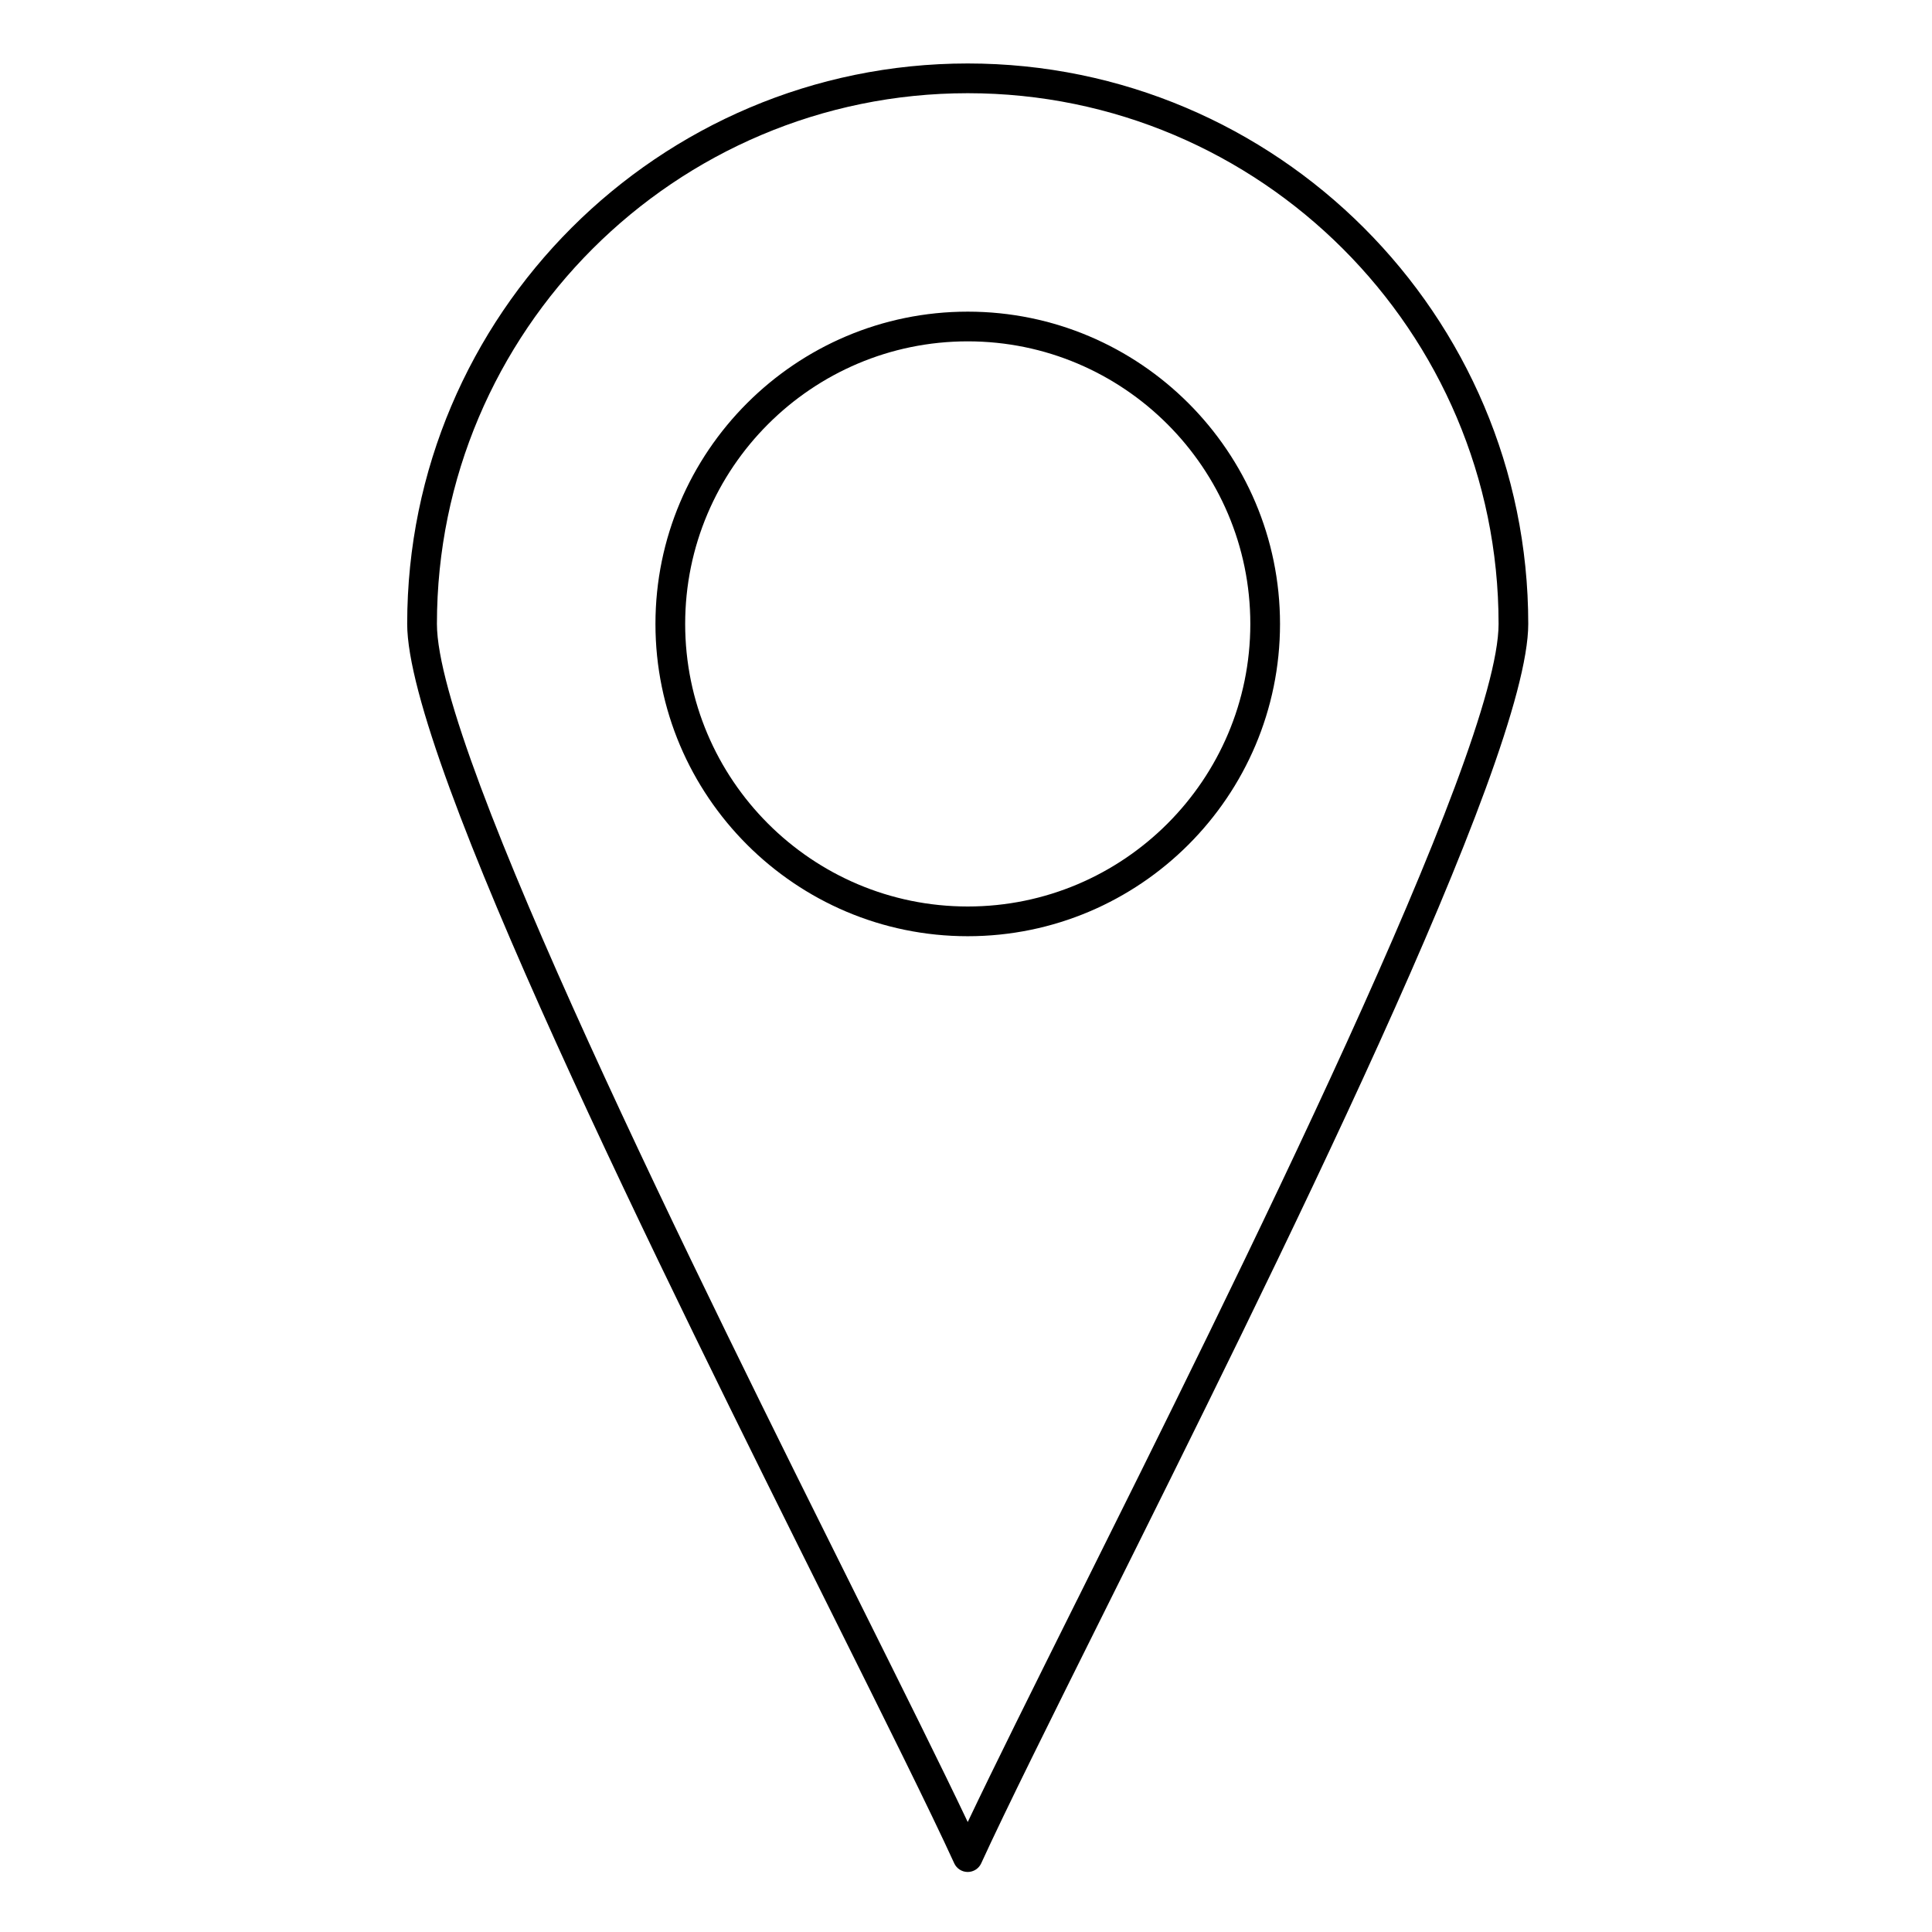
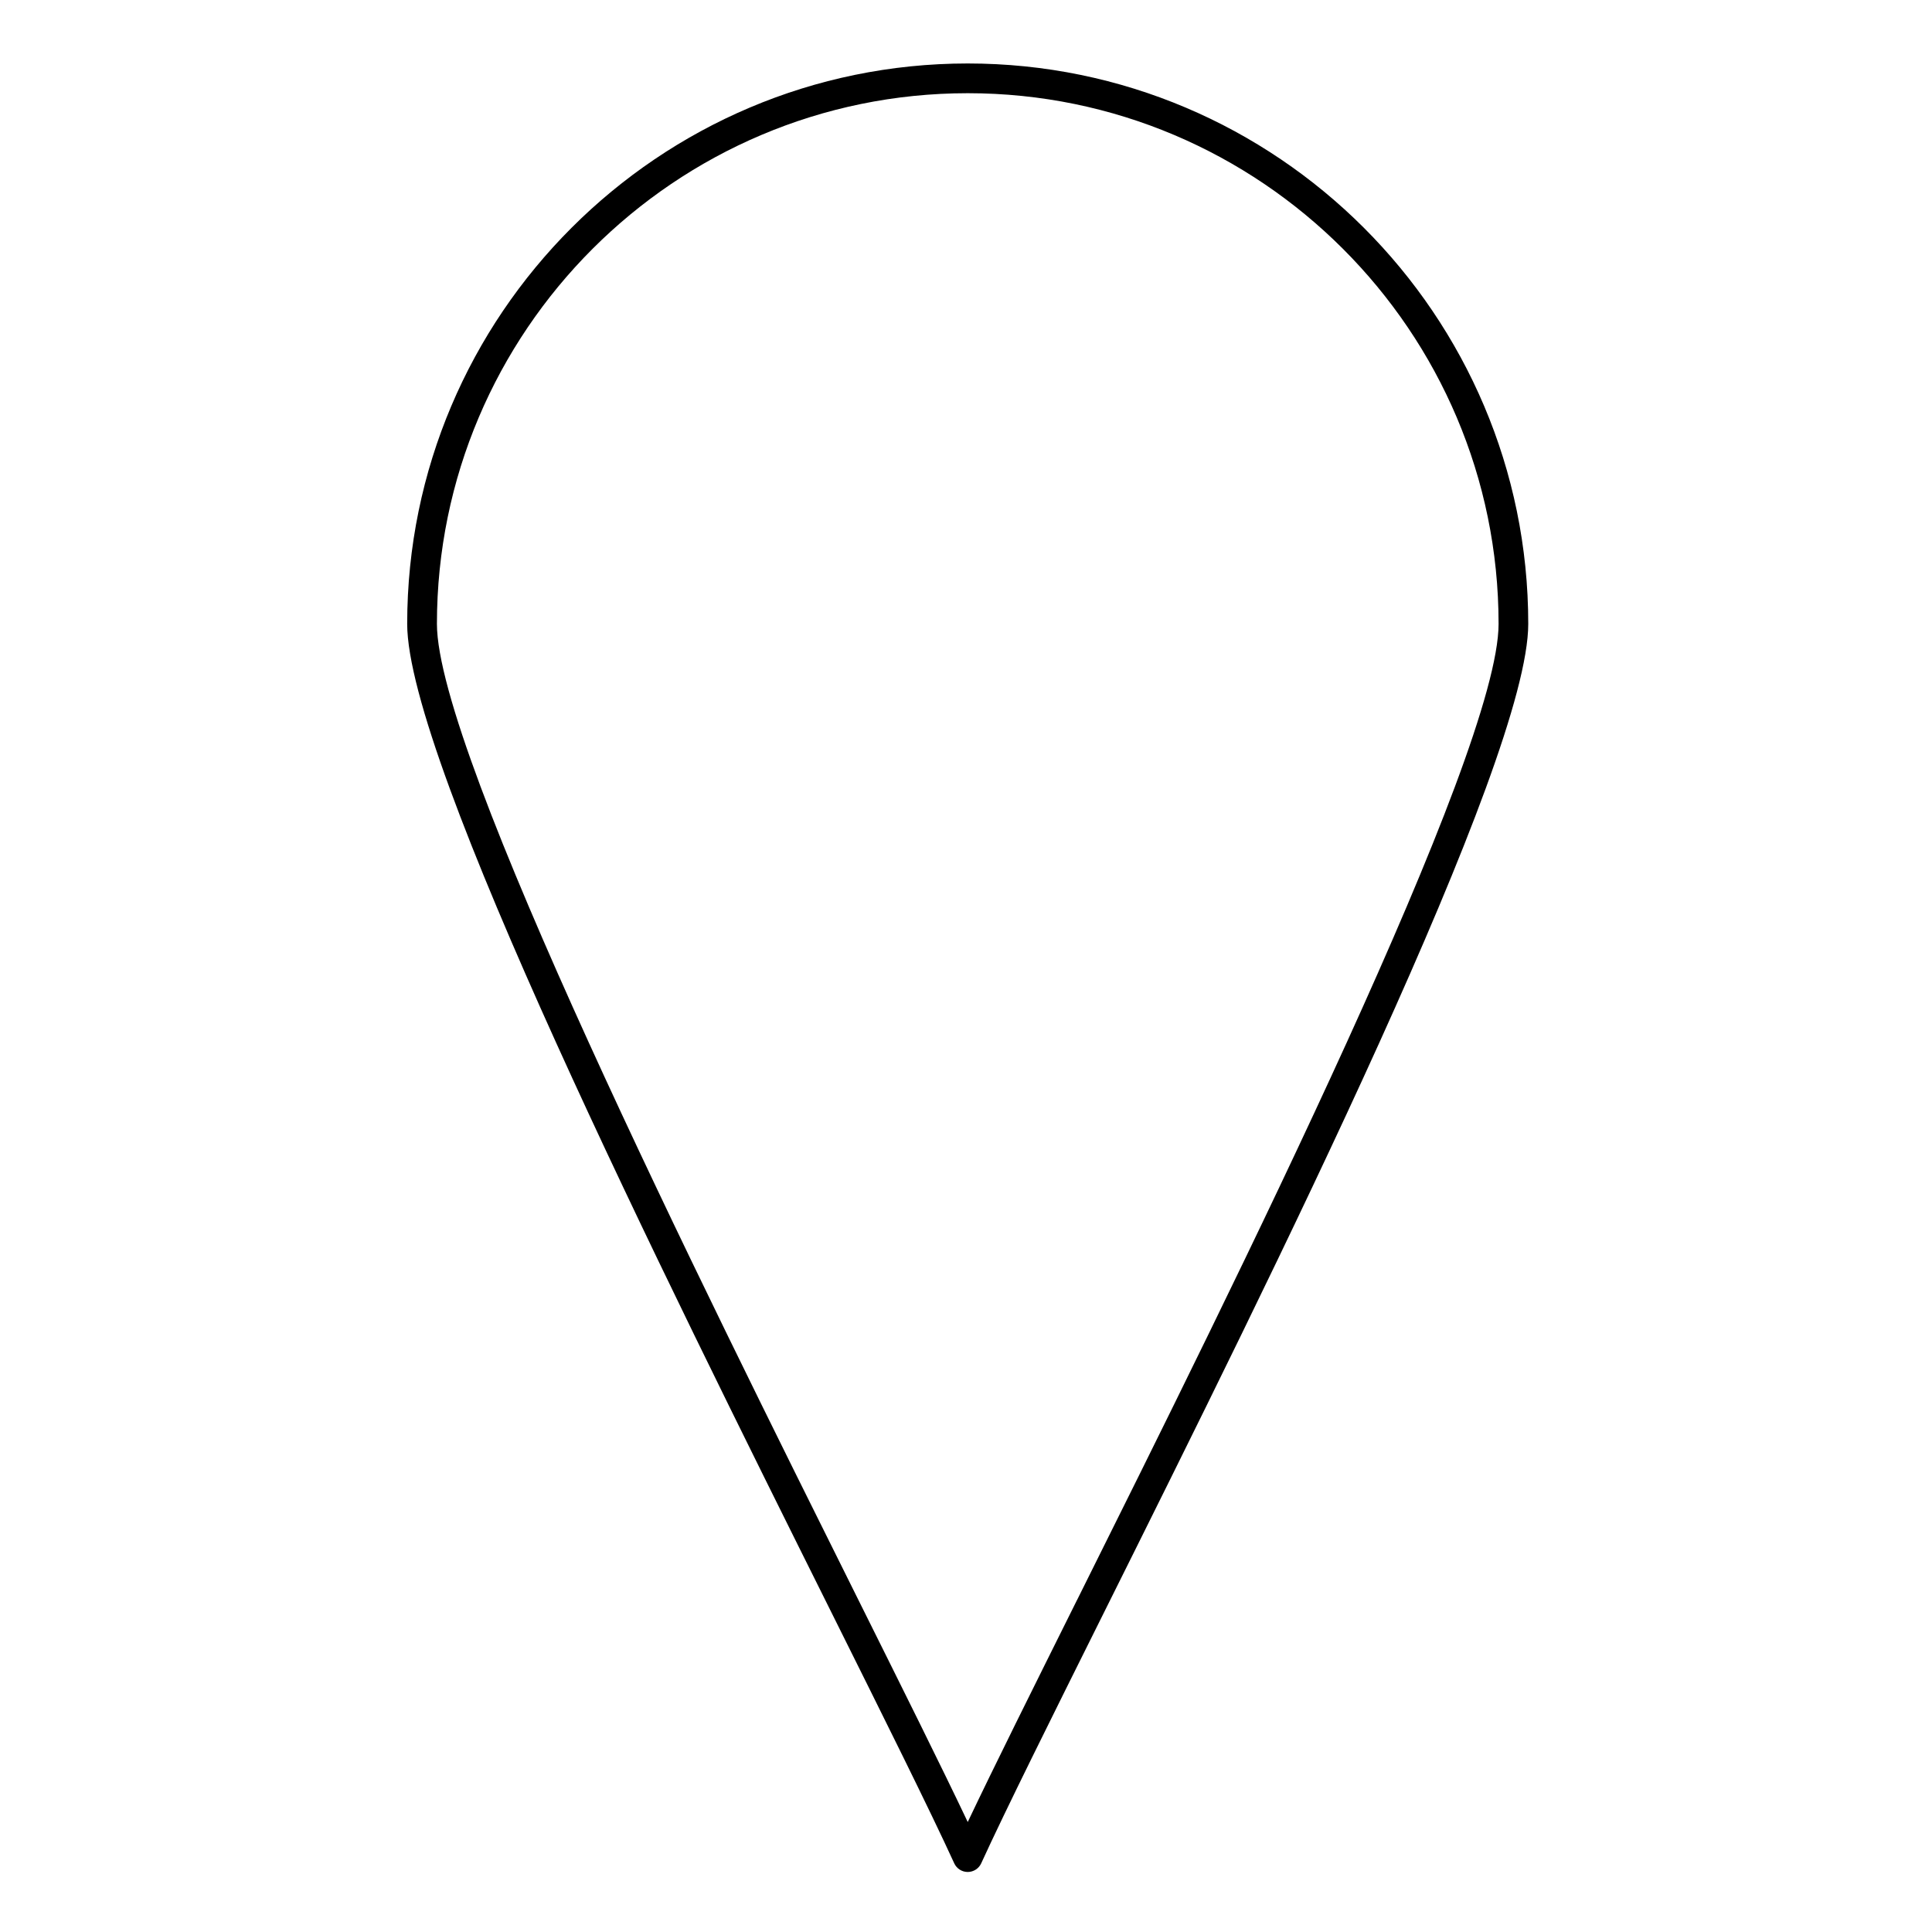
<svg xmlns="http://www.w3.org/2000/svg" fill="#000000" width="800px" height="800px" version="1.1" viewBox="144 144 512 512">
  <g>
    <path d="m400.46 160.82c-81.91 0-148.55 66.625-148.55 148.52 0 36.297 67.699 172.2 112.5 262.12 13.969 28.039 26.031 52.254 32.469 66.332 0.641 1.402 2.039 2.301 3.578 2.301 1.539 0 2.938-0.898 3.578-2.301 6.438-14.078 18.5-38.293 32.469-66.332 44.797-89.926 112.5-225.82 112.5-262.12 0-81.895-66.641-148.52-148.55-148.52zm29 407.13c-11.73 23.551-22.121 44.406-29 58.902-6.879-14.496-17.27-35.355-29-58.902-41.766-83.84-111.67-224.16-111.67-258.61 0-77.551 63.105-140.64 140.68-140.64 77.562 0 140.67 63.09 140.67 140.64 0 34.445-69.902 174.77-111.67 258.61z" />
-     <path d="m400.46 226.59c-45.633 0-82.758 37.125-82.758 82.758s37.125 82.758 82.758 82.758c45.633 0 82.758-37.125 82.758-82.758s-37.125-82.758-82.758-82.758zm0 157.64c-41.289 0-74.883-33.594-74.883-74.883 0-41.293 33.594-74.887 74.883-74.887 41.293 0 74.887 33.594 74.887 74.887-0.004 41.293-33.594 74.883-74.887 74.883z" />
  </g>
</svg>